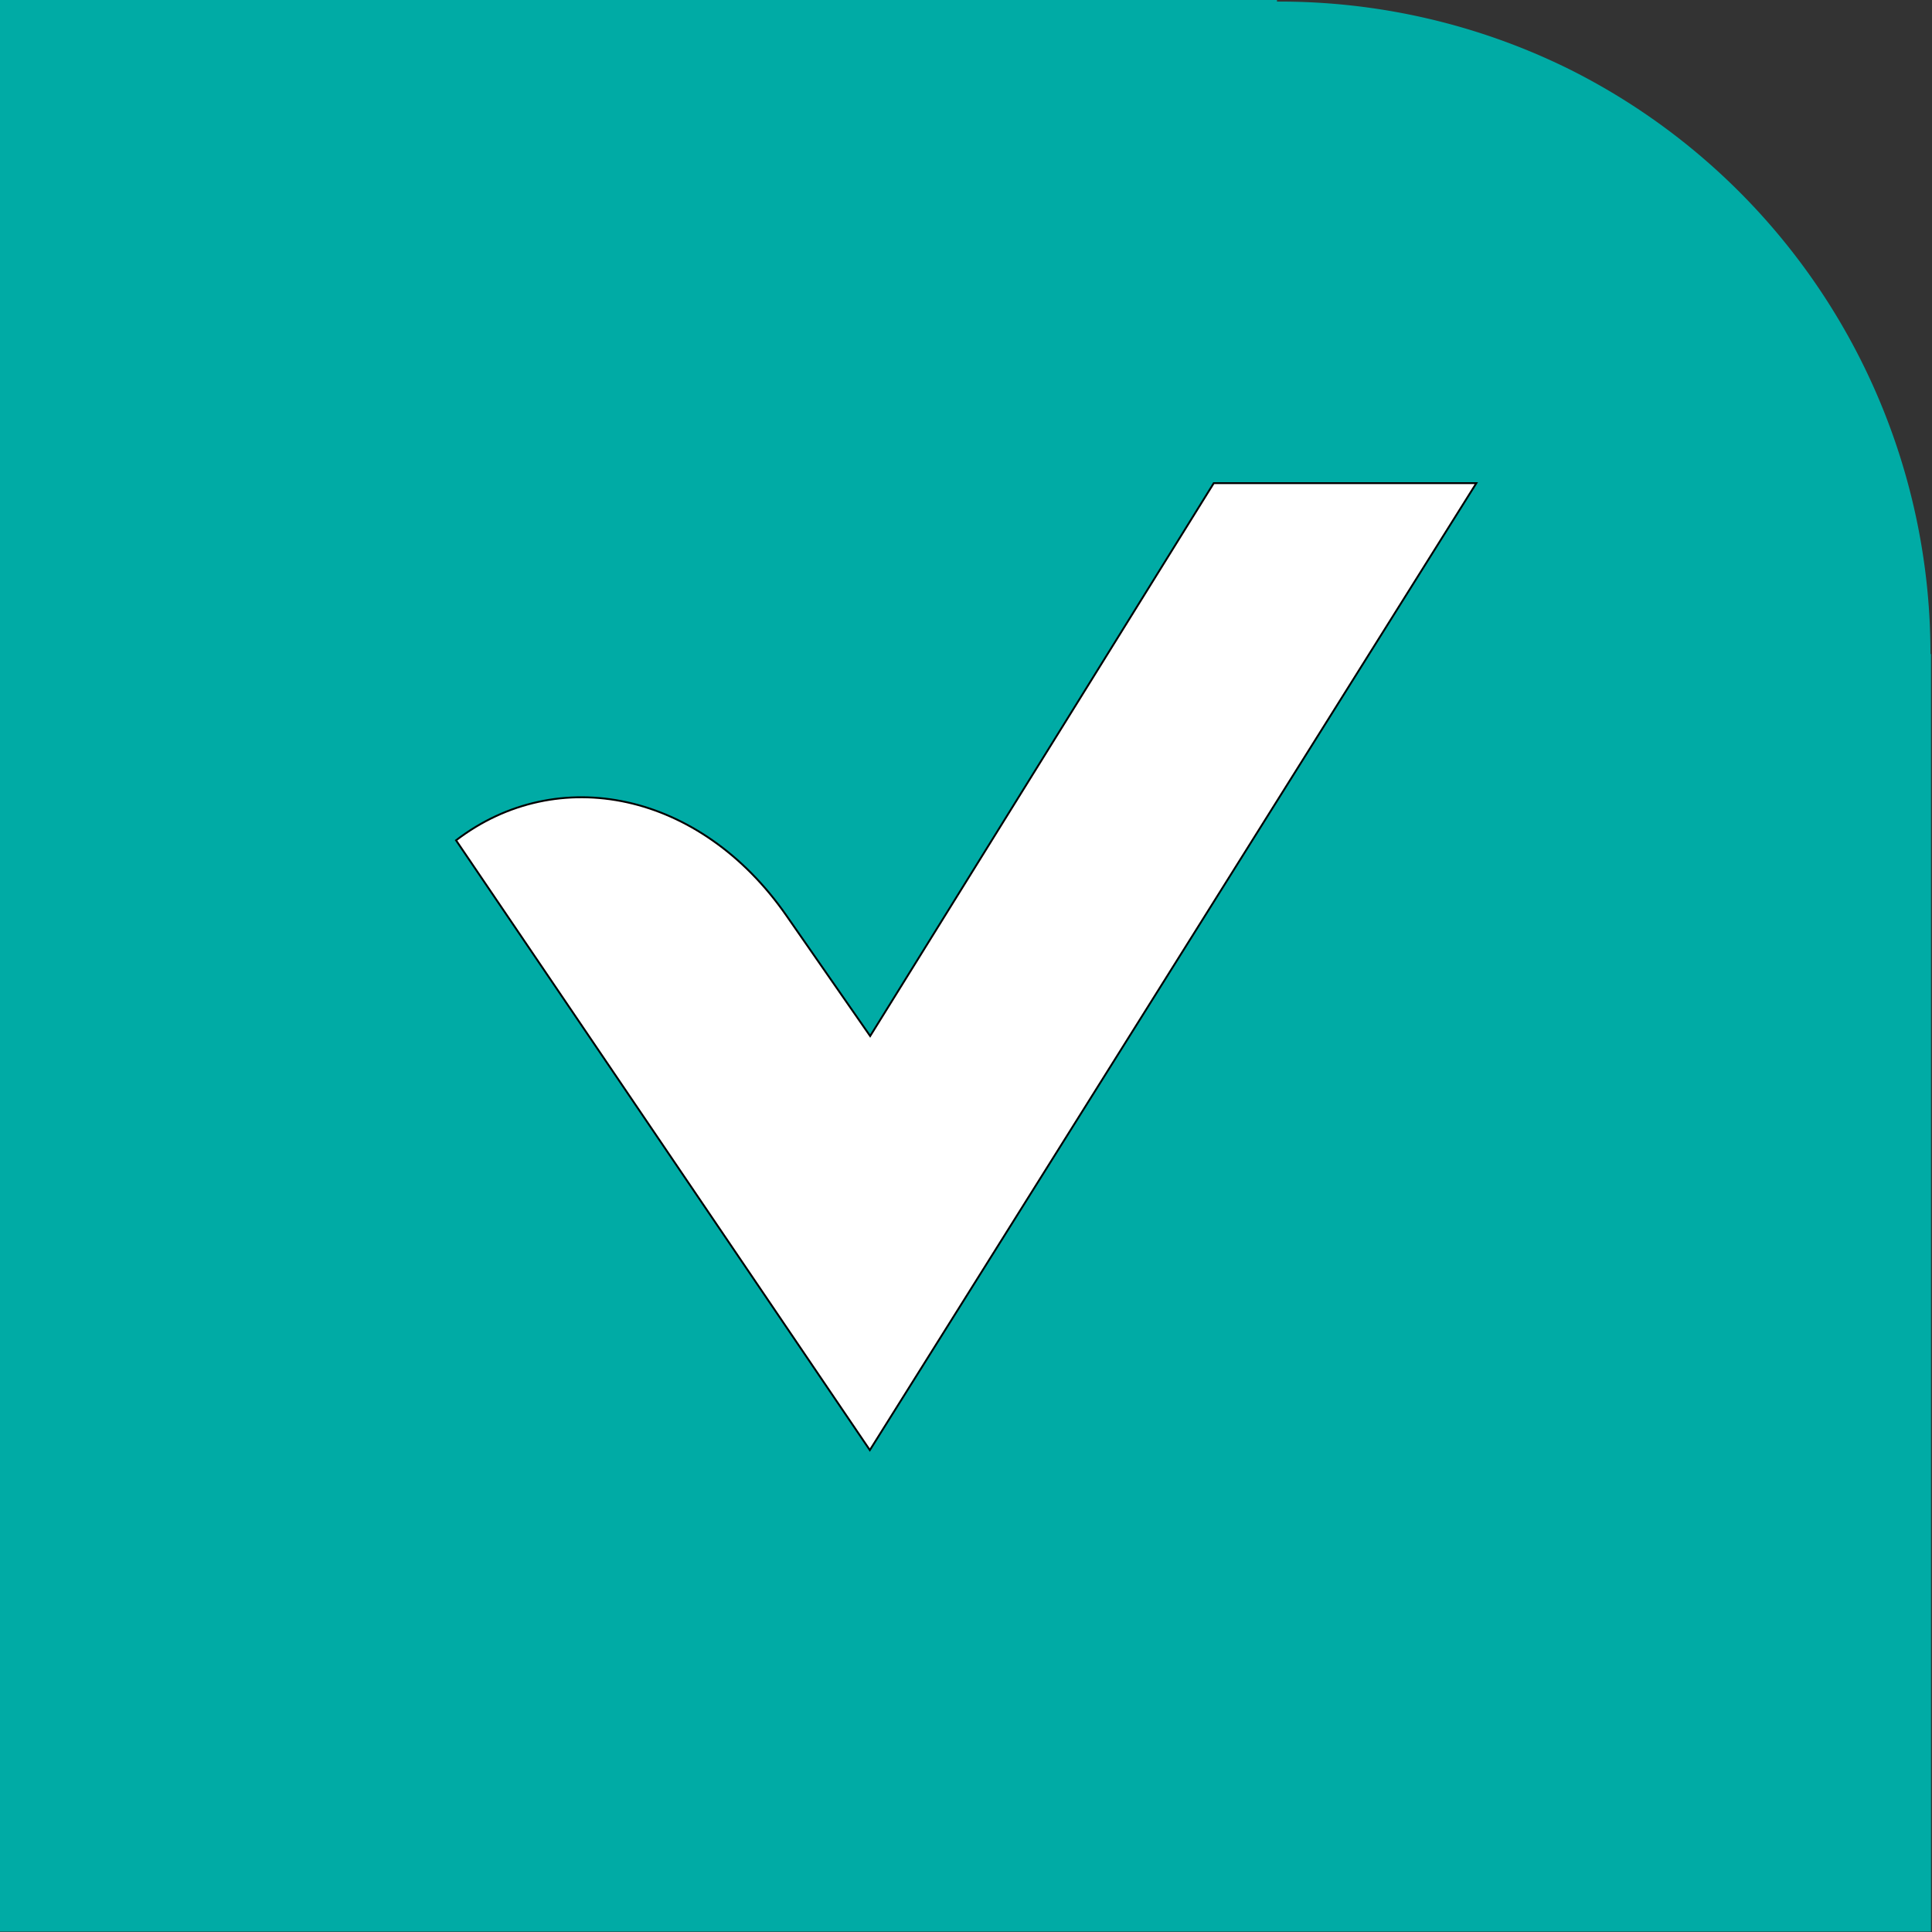
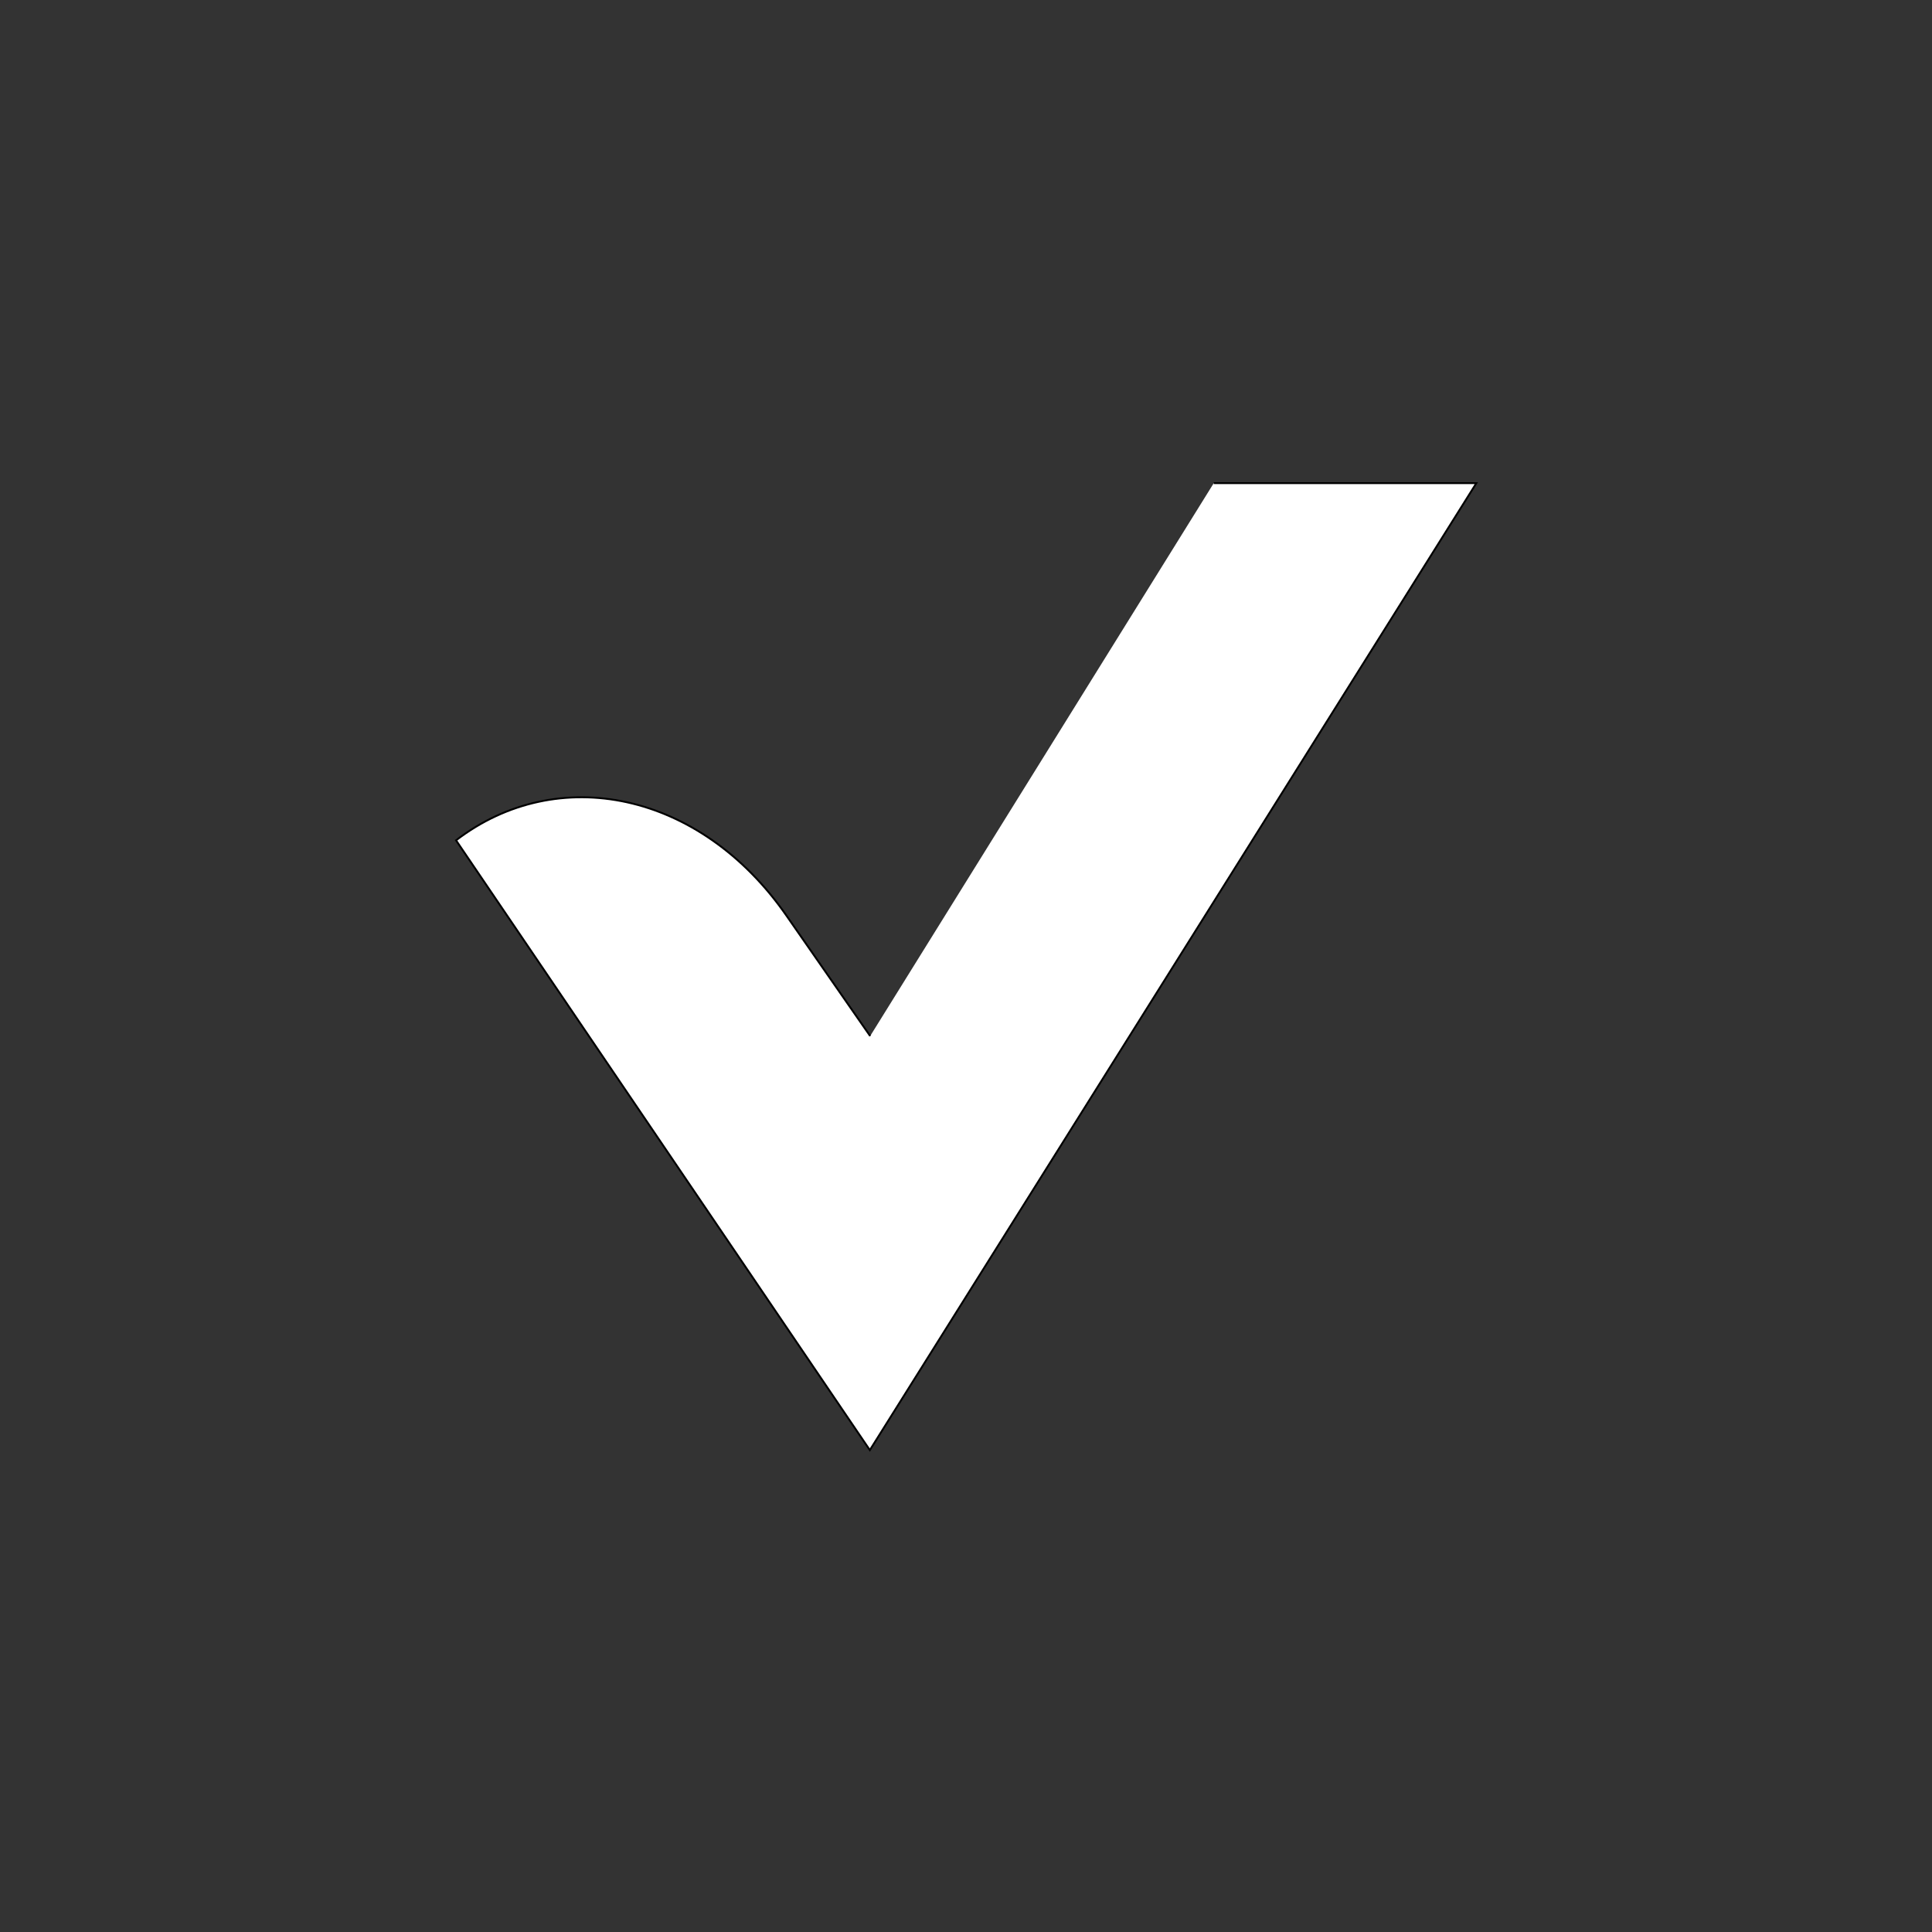
<svg xmlns="http://www.w3.org/2000/svg" xmlns:ns1="http://sodipodi.sourceforge.net/DTD/sodipodi-0.dtd" xmlns:ns2="http://www.inkscape.org/namespaces/inkscape" version="1.1" id="svg132" width="1024" height="1024" viewBox="0 0 1024 1024" ns1:docname="TestStand.svg" ns2:version="1.2 (dc2aedaf03, 2022-05-15)" xml:space="preserve">
  <rect x="0" y="0" width="1024" height="1024" fill="#333333" stroke="none" />
  <defs id="defs136" />
  <g ns2:groupmode="layer" ns2:label="TestStand" id="g2659" style="display:inline">
    <g id="g2657" transform="matrix(1.067,0,0,1.067,-512.215,-64.135)">
-       <path id="path2651" style="display:inline;fill:#00aba5;fill-opacity:1;stroke:none;stroke-width:0.336;stroke-dasharray:none;stroke-opacity:1" d="M 620.758,57.635 V 318.398 827.708 H 1437.293 V 318.398 h -0.221 A 276.19,260.469 0 0 0 1284.146,85.126 276.19,260.469 0 0 0 1160.804,58.281 v -0.646 z" ns2:label="back" transform="matrix(1.175,0,0,1.246,-249.57,-11.721)" />
-       <path style="display:inline;fill:#ffffff;fill-opacity:1;stroke:#000000;stroke-width:1px;stroke-linecap:butt;stroke-linejoin:miter;stroke-opacity:1" d="M 643.407,256.131 H 782.614 L 461.085,768.742 241.722,445.479 c 53.812,-41.175 129.405,-25.882 175.065,39.802 l 44.465,63.965 z" id="path2736" ns1:nodetypes="ccccscc" transform="matrix(0.937,0,0,0.937,480.101,60.112)" ns2:label="check" />
+       <path style="display:inline;fill:#ffffff;fill-opacity:1;stroke:#000000;stroke-width:1px;stroke-linecap:butt;stroke-linejoin:miter;stroke-opacity:1" d="M 643.407,256.131 H 782.614 L 461.085,768.742 241.722,445.479 c 53.812,-41.175 129.405,-25.882 175.065,39.802 l 44.465,63.965 " id="path2736" ns1:nodetypes="ccccscc" transform="matrix(0.937,0,0,0.937,480.101,60.112)" ns2:label="check" />
    </g>
  </g>
</svg>